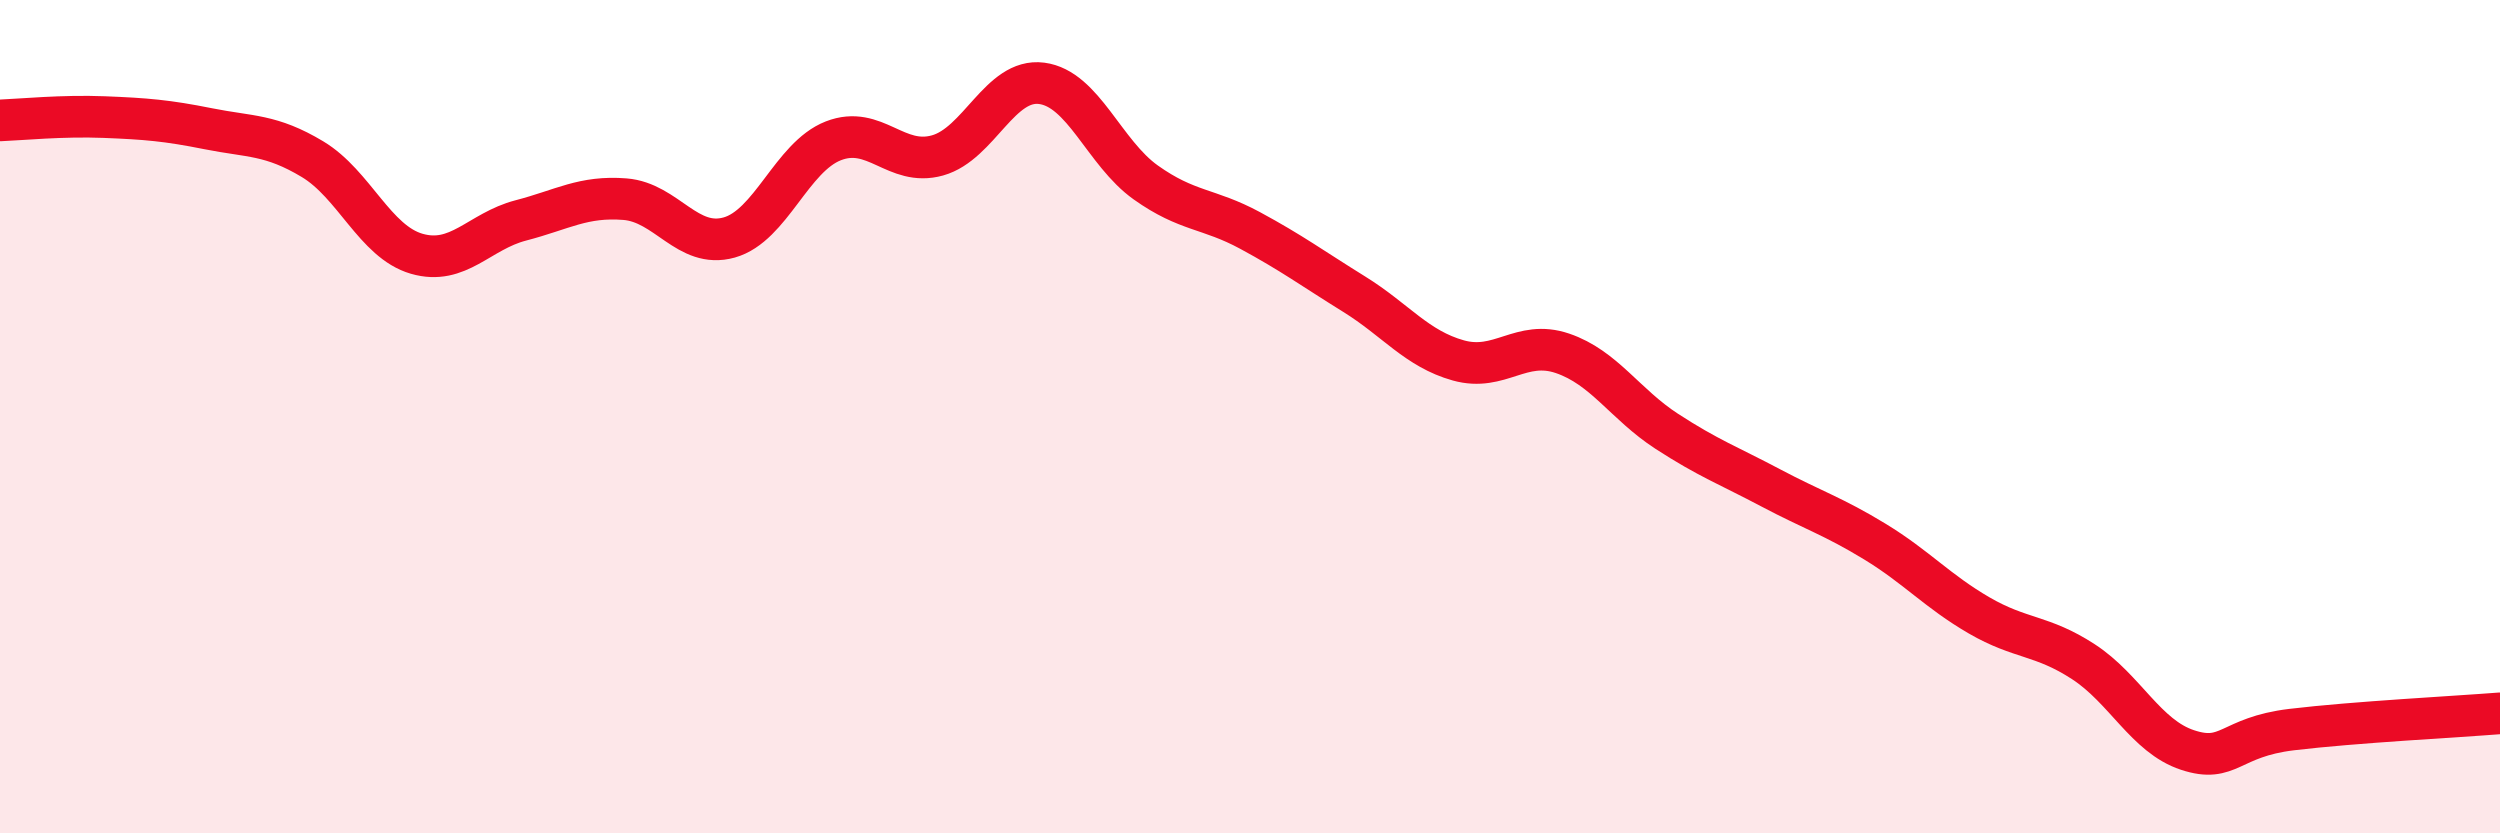
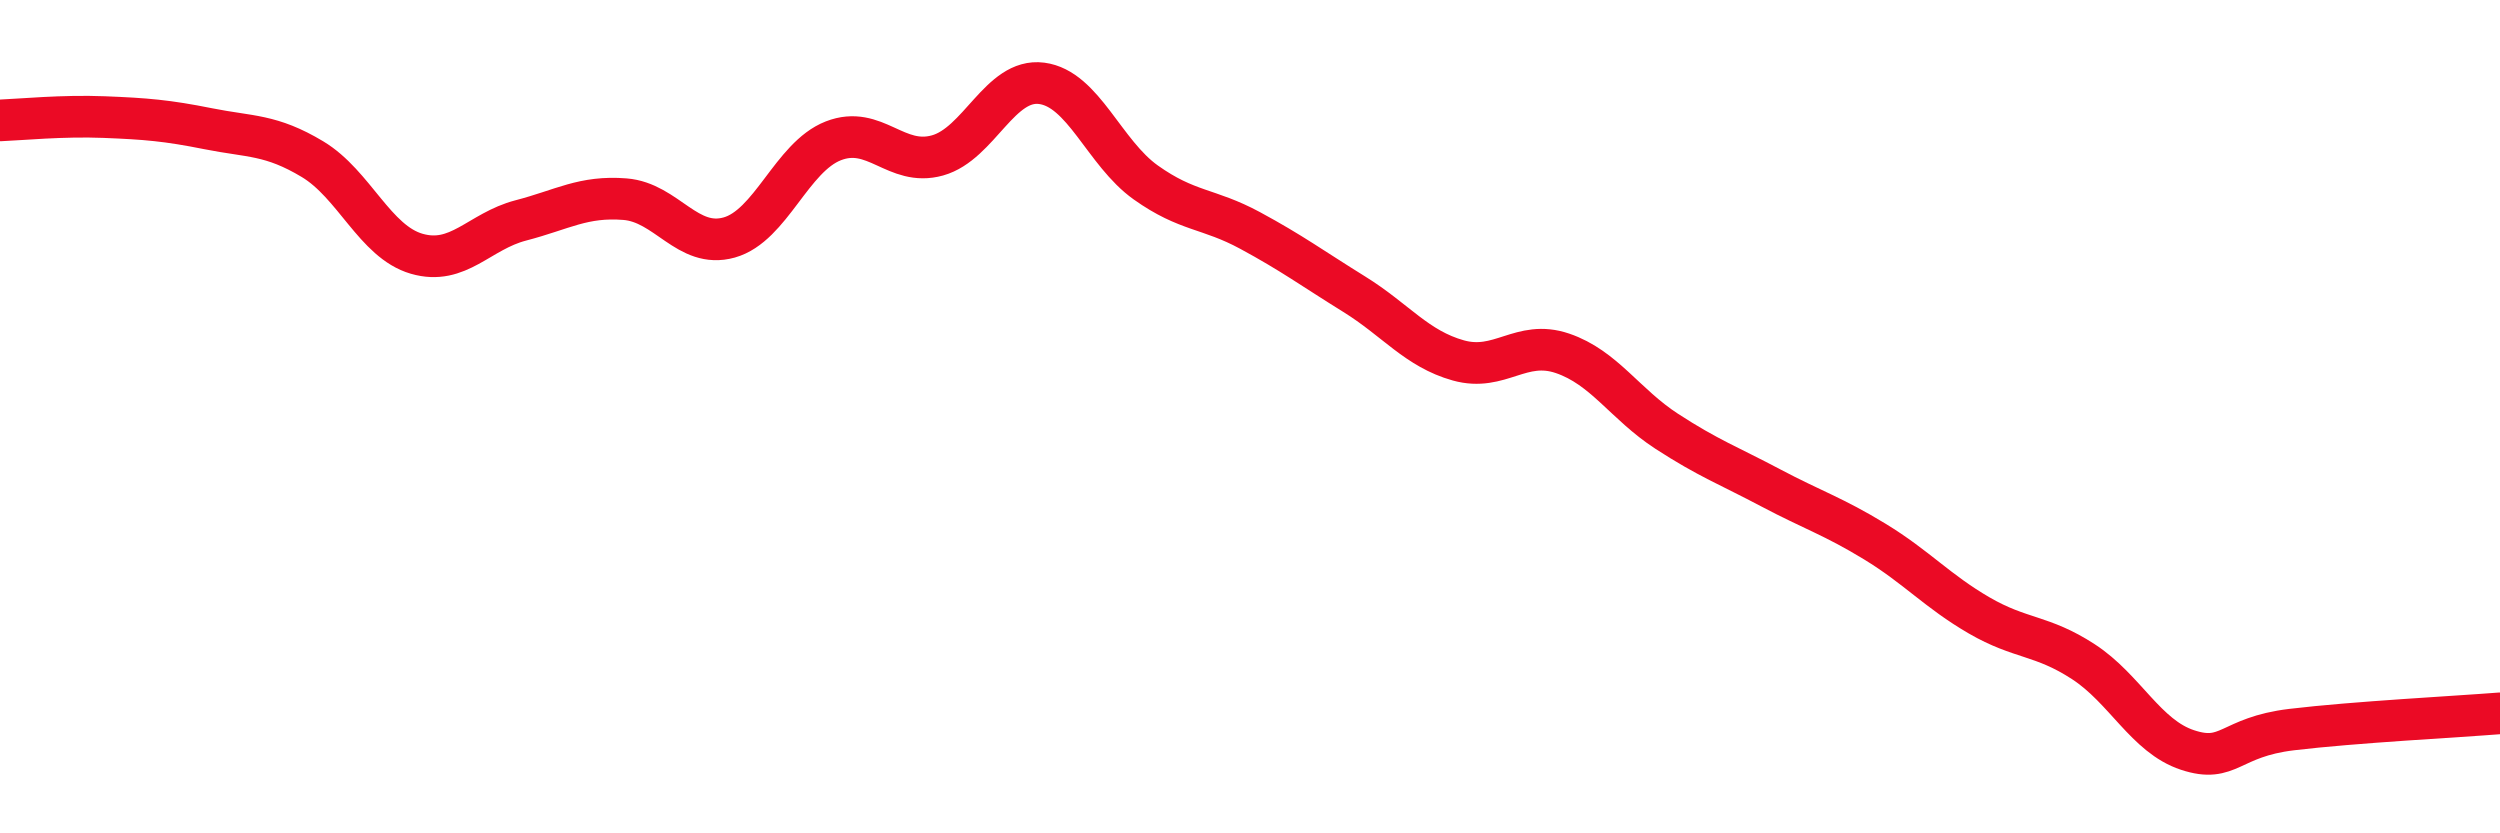
<svg xmlns="http://www.w3.org/2000/svg" width="60" height="20" viewBox="0 0 60 20">
-   <path d="M 0,2.89 C 0.5,2.87 1.5,2.77 2.5,2.81 C 3.5,2.85 4,2.89 5,3.09 C 6,3.29 6.5,3.22 7.5,3.82 C 8.5,4.42 9,5.8 10,6.09 C 11,6.38 11.5,5.55 12.5,5.29 C 13.5,5.03 14,4.7 15,4.78 C 16,4.86 16.5,5.98 17.5,5.7 C 18.5,5.42 19,3.77 20,3.38 C 21,2.99 21.5,4.01 22.5,3.73 C 23.5,3.45 24,1.87 25,2 C 26,2.13 26.5,3.67 27.5,4.38 C 28.5,5.09 29,4.99 30,5.53 C 31,6.07 31.5,6.44 32.5,7.06 C 33.5,7.68 34,8.37 35,8.65 C 36,8.93 36.5,8.14 37.5,8.48 C 38.5,8.82 39,9.7 40,10.35 C 41,11 41.5,11.18 42.5,11.71 C 43.5,12.24 44,12.39 45,13 C 46,13.61 46.5,14.19 47.5,14.77 C 48.5,15.35 49,15.23 50,15.88 C 51,16.53 51.5,17.67 52.5,18 C 53.5,18.33 53.5,17.69 55,17.51 C 56.5,17.33 59,17.2 60,17.12L60 20L0 20Z" fill="#EB0A25" opacity="0.1" stroke-linecap="round" stroke-linejoin="round" />
  <path d="M 0,2.89 C 0.5,2.87 1.5,2.77 2.5,2.81 C 3.5,2.85 4,2.89 5,3.09 C 6,3.29 6.5,3.22 7.5,3.82 C 8.5,4.42 9,5.8 10,6.09 C 11,6.38 11.5,5.55 12.5,5.29 C 13.5,5.03 14,4.7 15,4.78 C 16,4.86 16.5,5.98 17.5,5.7 C 18.5,5.42 19,3.77 20,3.38 C 21,2.99 21.5,4.01 22.5,3.73 C 23.5,3.45 24,1.87 25,2 C 26,2.13 26.5,3.67 27.5,4.38 C 28.5,5.09 29,4.99 30,5.53 C 31,6.07 31.5,6.44 32.5,7.06 C 33.5,7.68 34,8.37 35,8.65 C 36,8.93 36.5,8.14 37.5,8.48 C 38.5,8.82 39,9.7 40,10.35 C 41,11 41.5,11.18 42.5,11.71 C 43.5,12.24 44,12.39 45,13 C 46,13.61 46.5,14.19 47.5,14.77 C 48.5,15.35 49,15.23 50,15.88 C 51,16.53 51.5,17.67 52.5,18 C 53.5,18.33 53.5,17.69 55,17.51 C 56.5,17.33 59,17.2 60,17.12" stroke="#EB0A25" stroke-width="1" fill="none" stroke-linecap="round" stroke-linejoin="round" />
</svg>